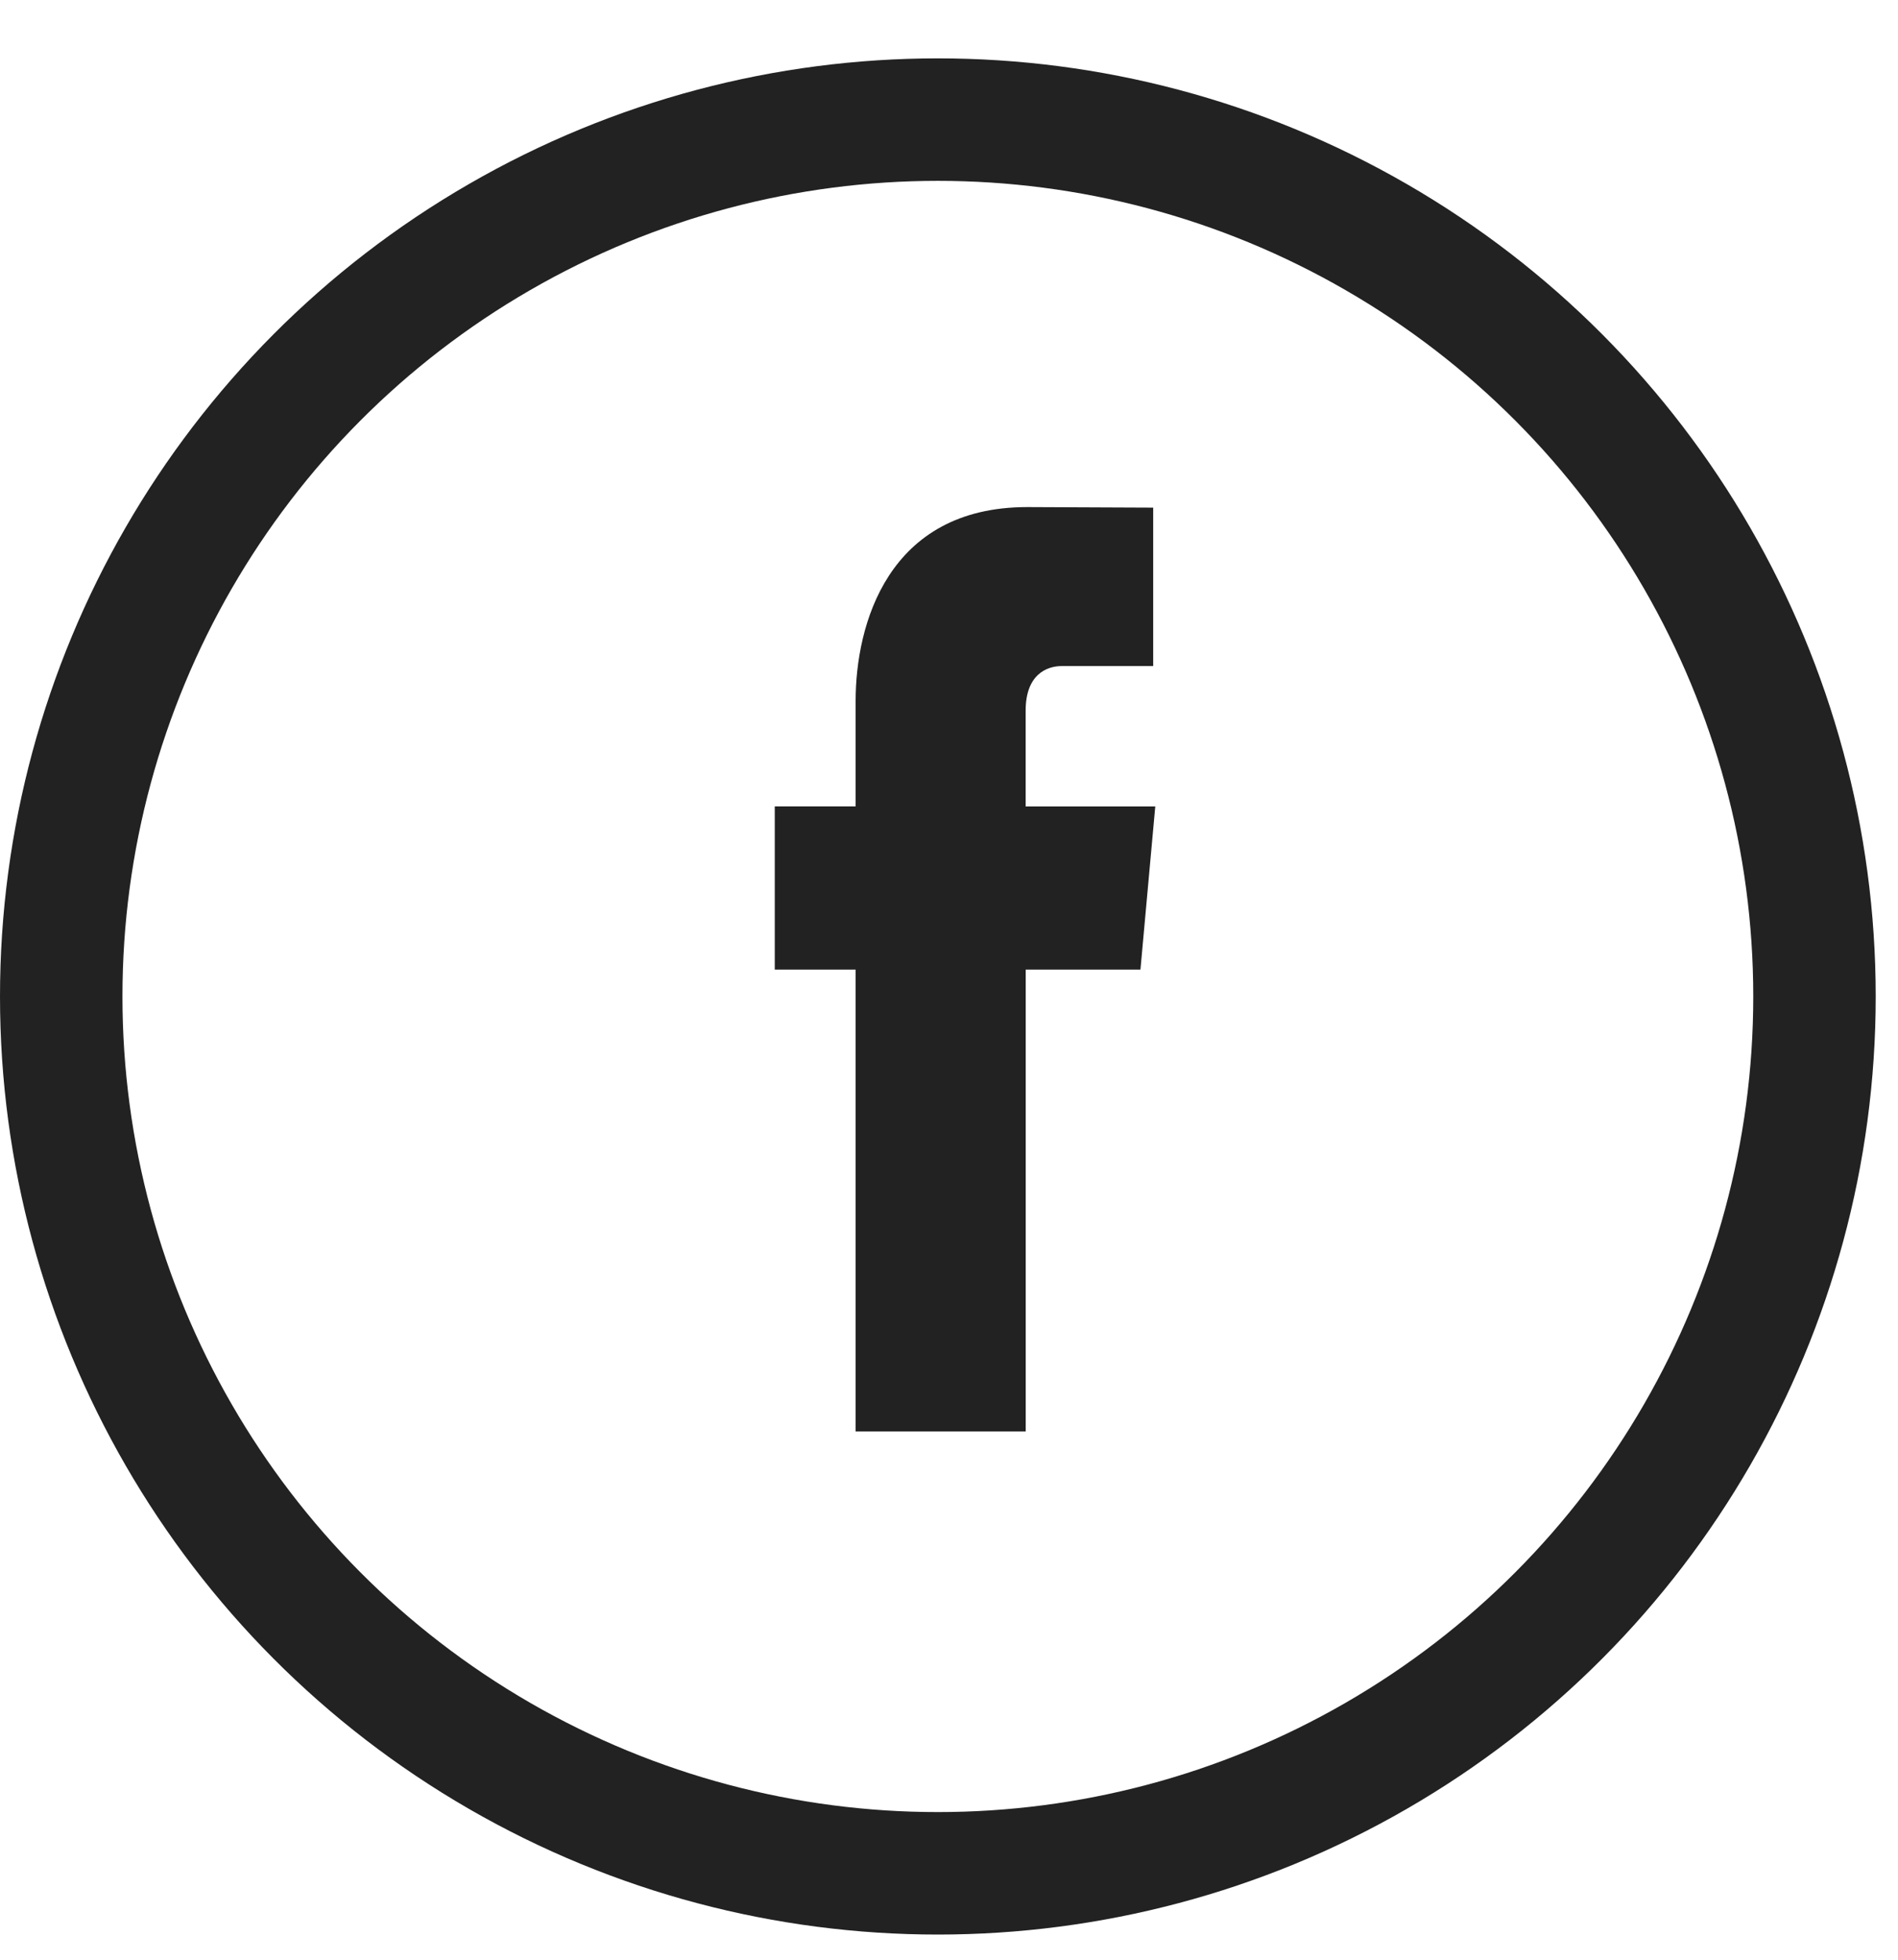
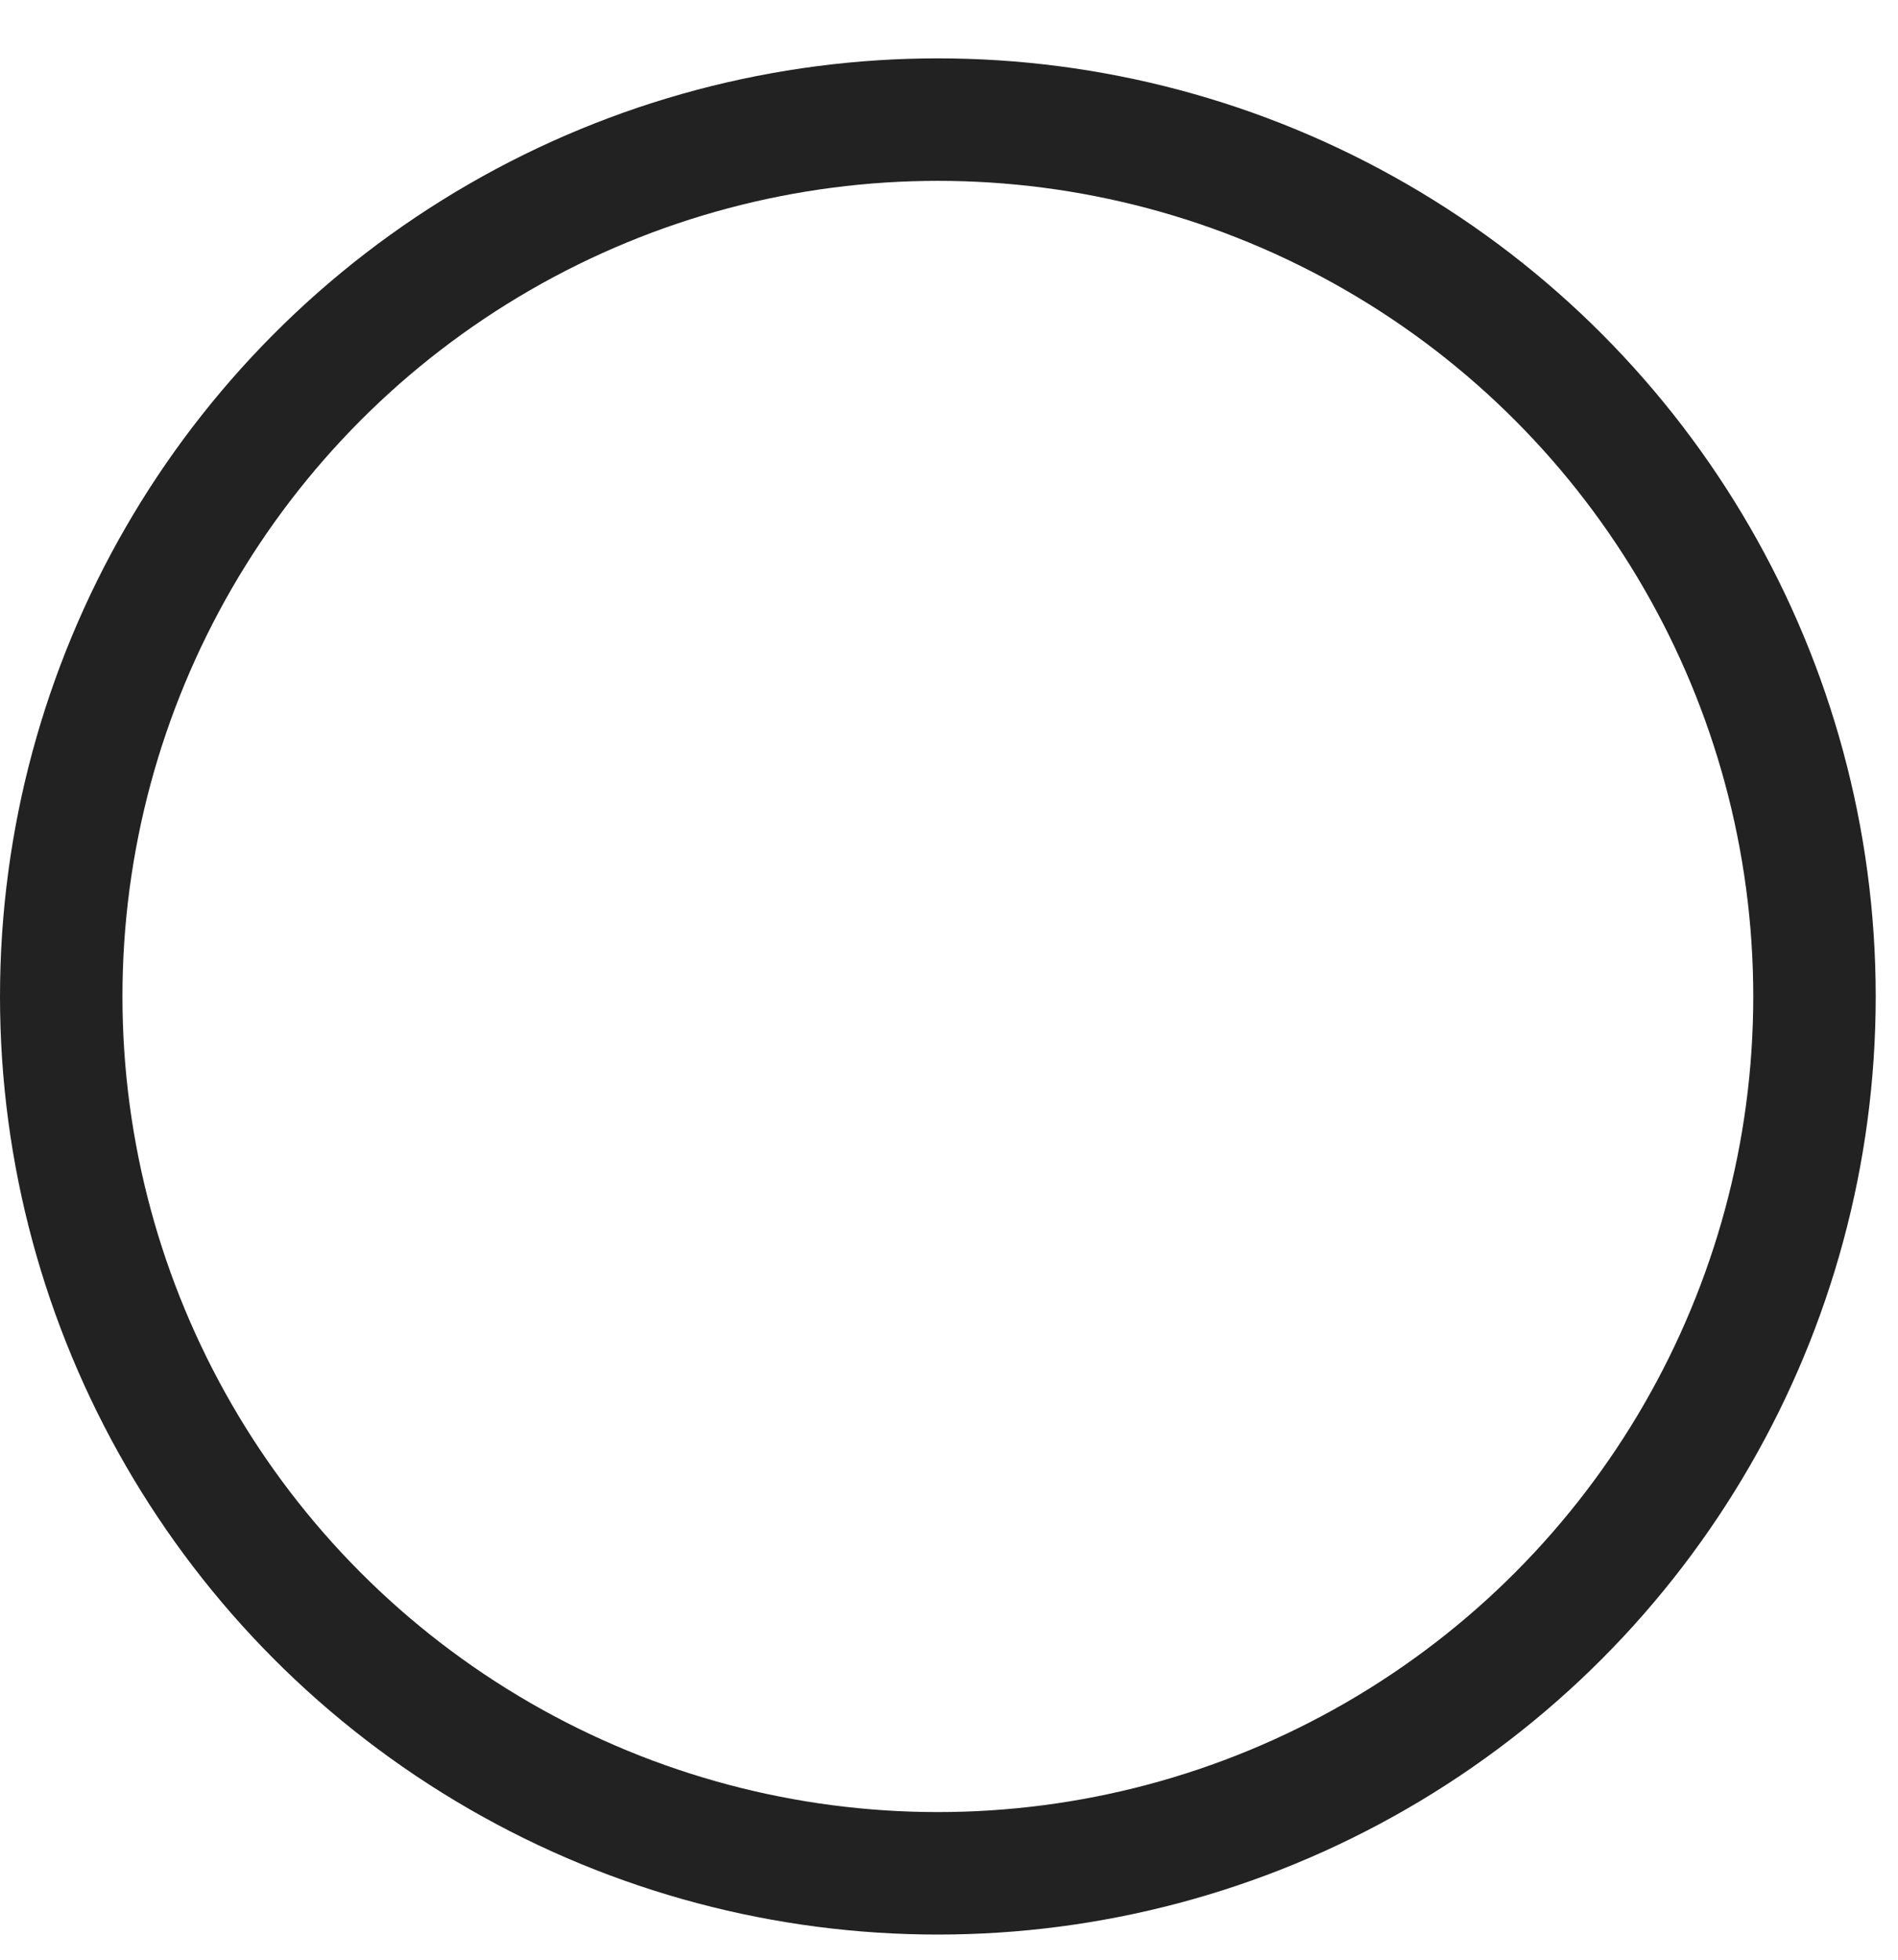
<svg xmlns="http://www.w3.org/2000/svg" width="31" height="32" fill="none">
  <circle cx="15.318" cy="16.271" r="14.318" stroke="#222223" stroke-width="2" />
-   <path d="M18.869 13.168h-2.117v-1.566c0-.588.345-.726.589-.726h1.494V8.289l-2.057-.009c-2.283 0-2.803 1.929-2.803 3.163v1.724h-1.321v2.665h1.321v7.541h2.778v-7.541h1.874l.242-2.665z" fill="#222223" />
</svg>